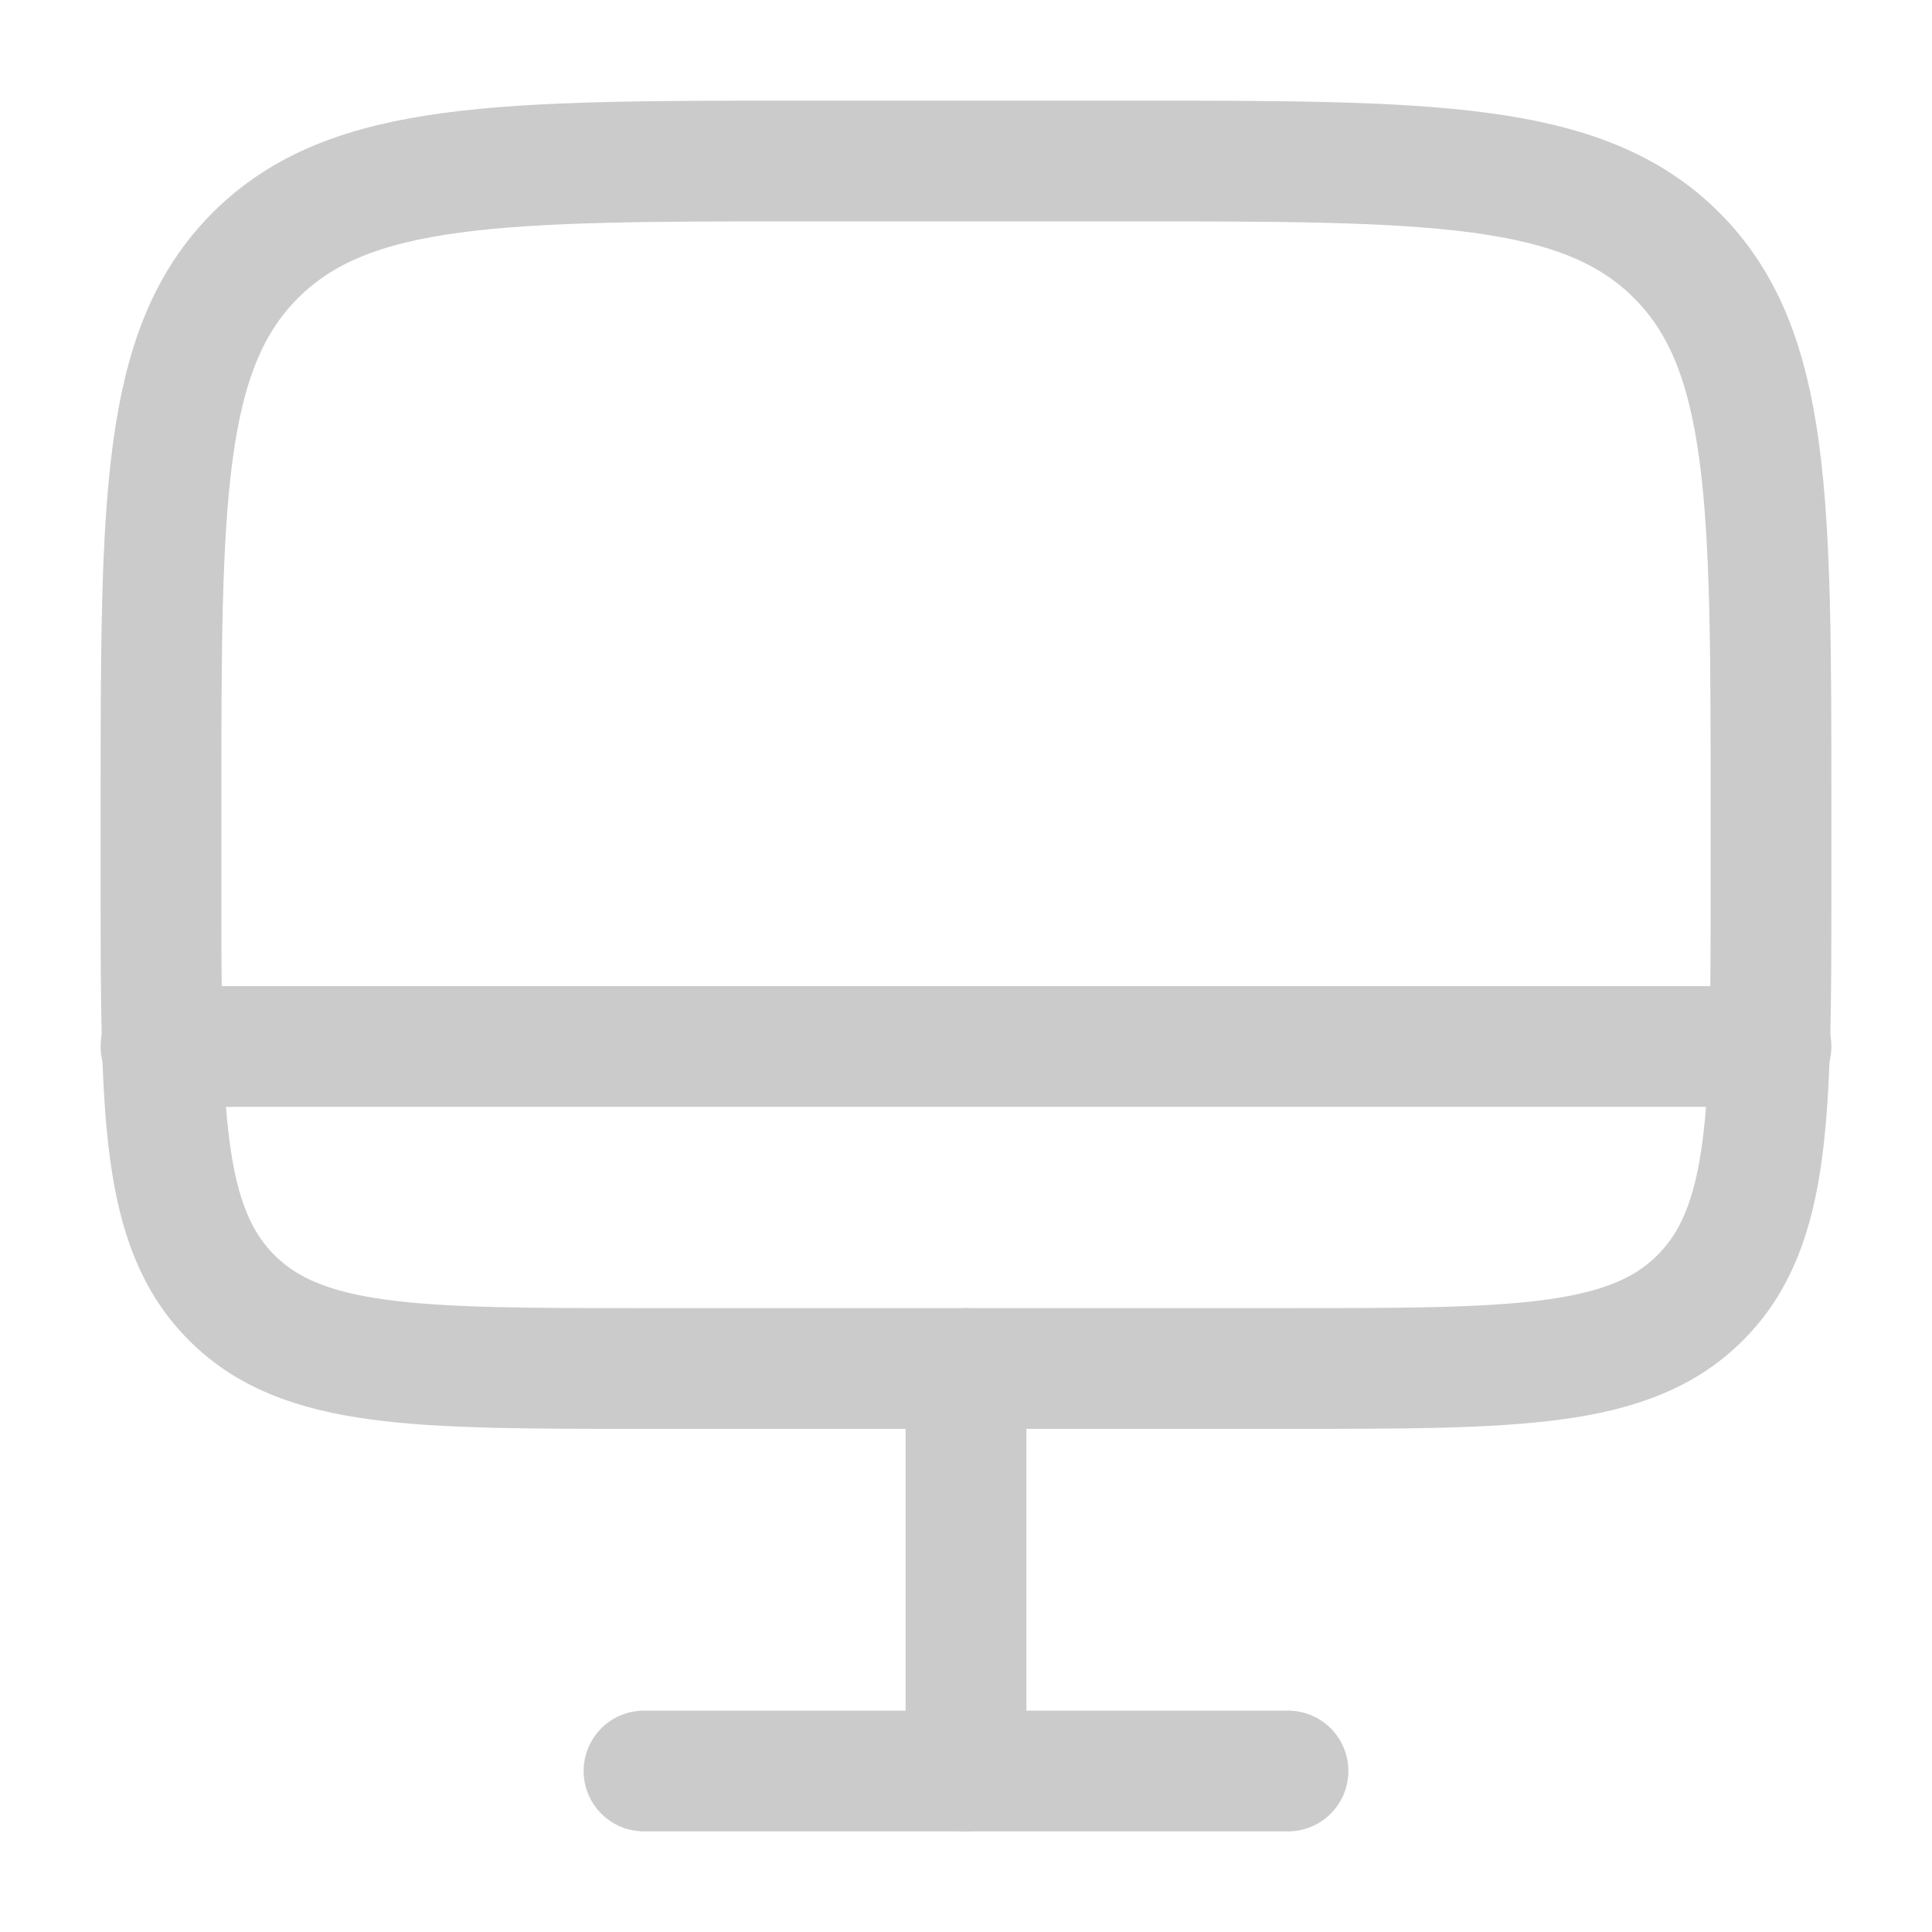
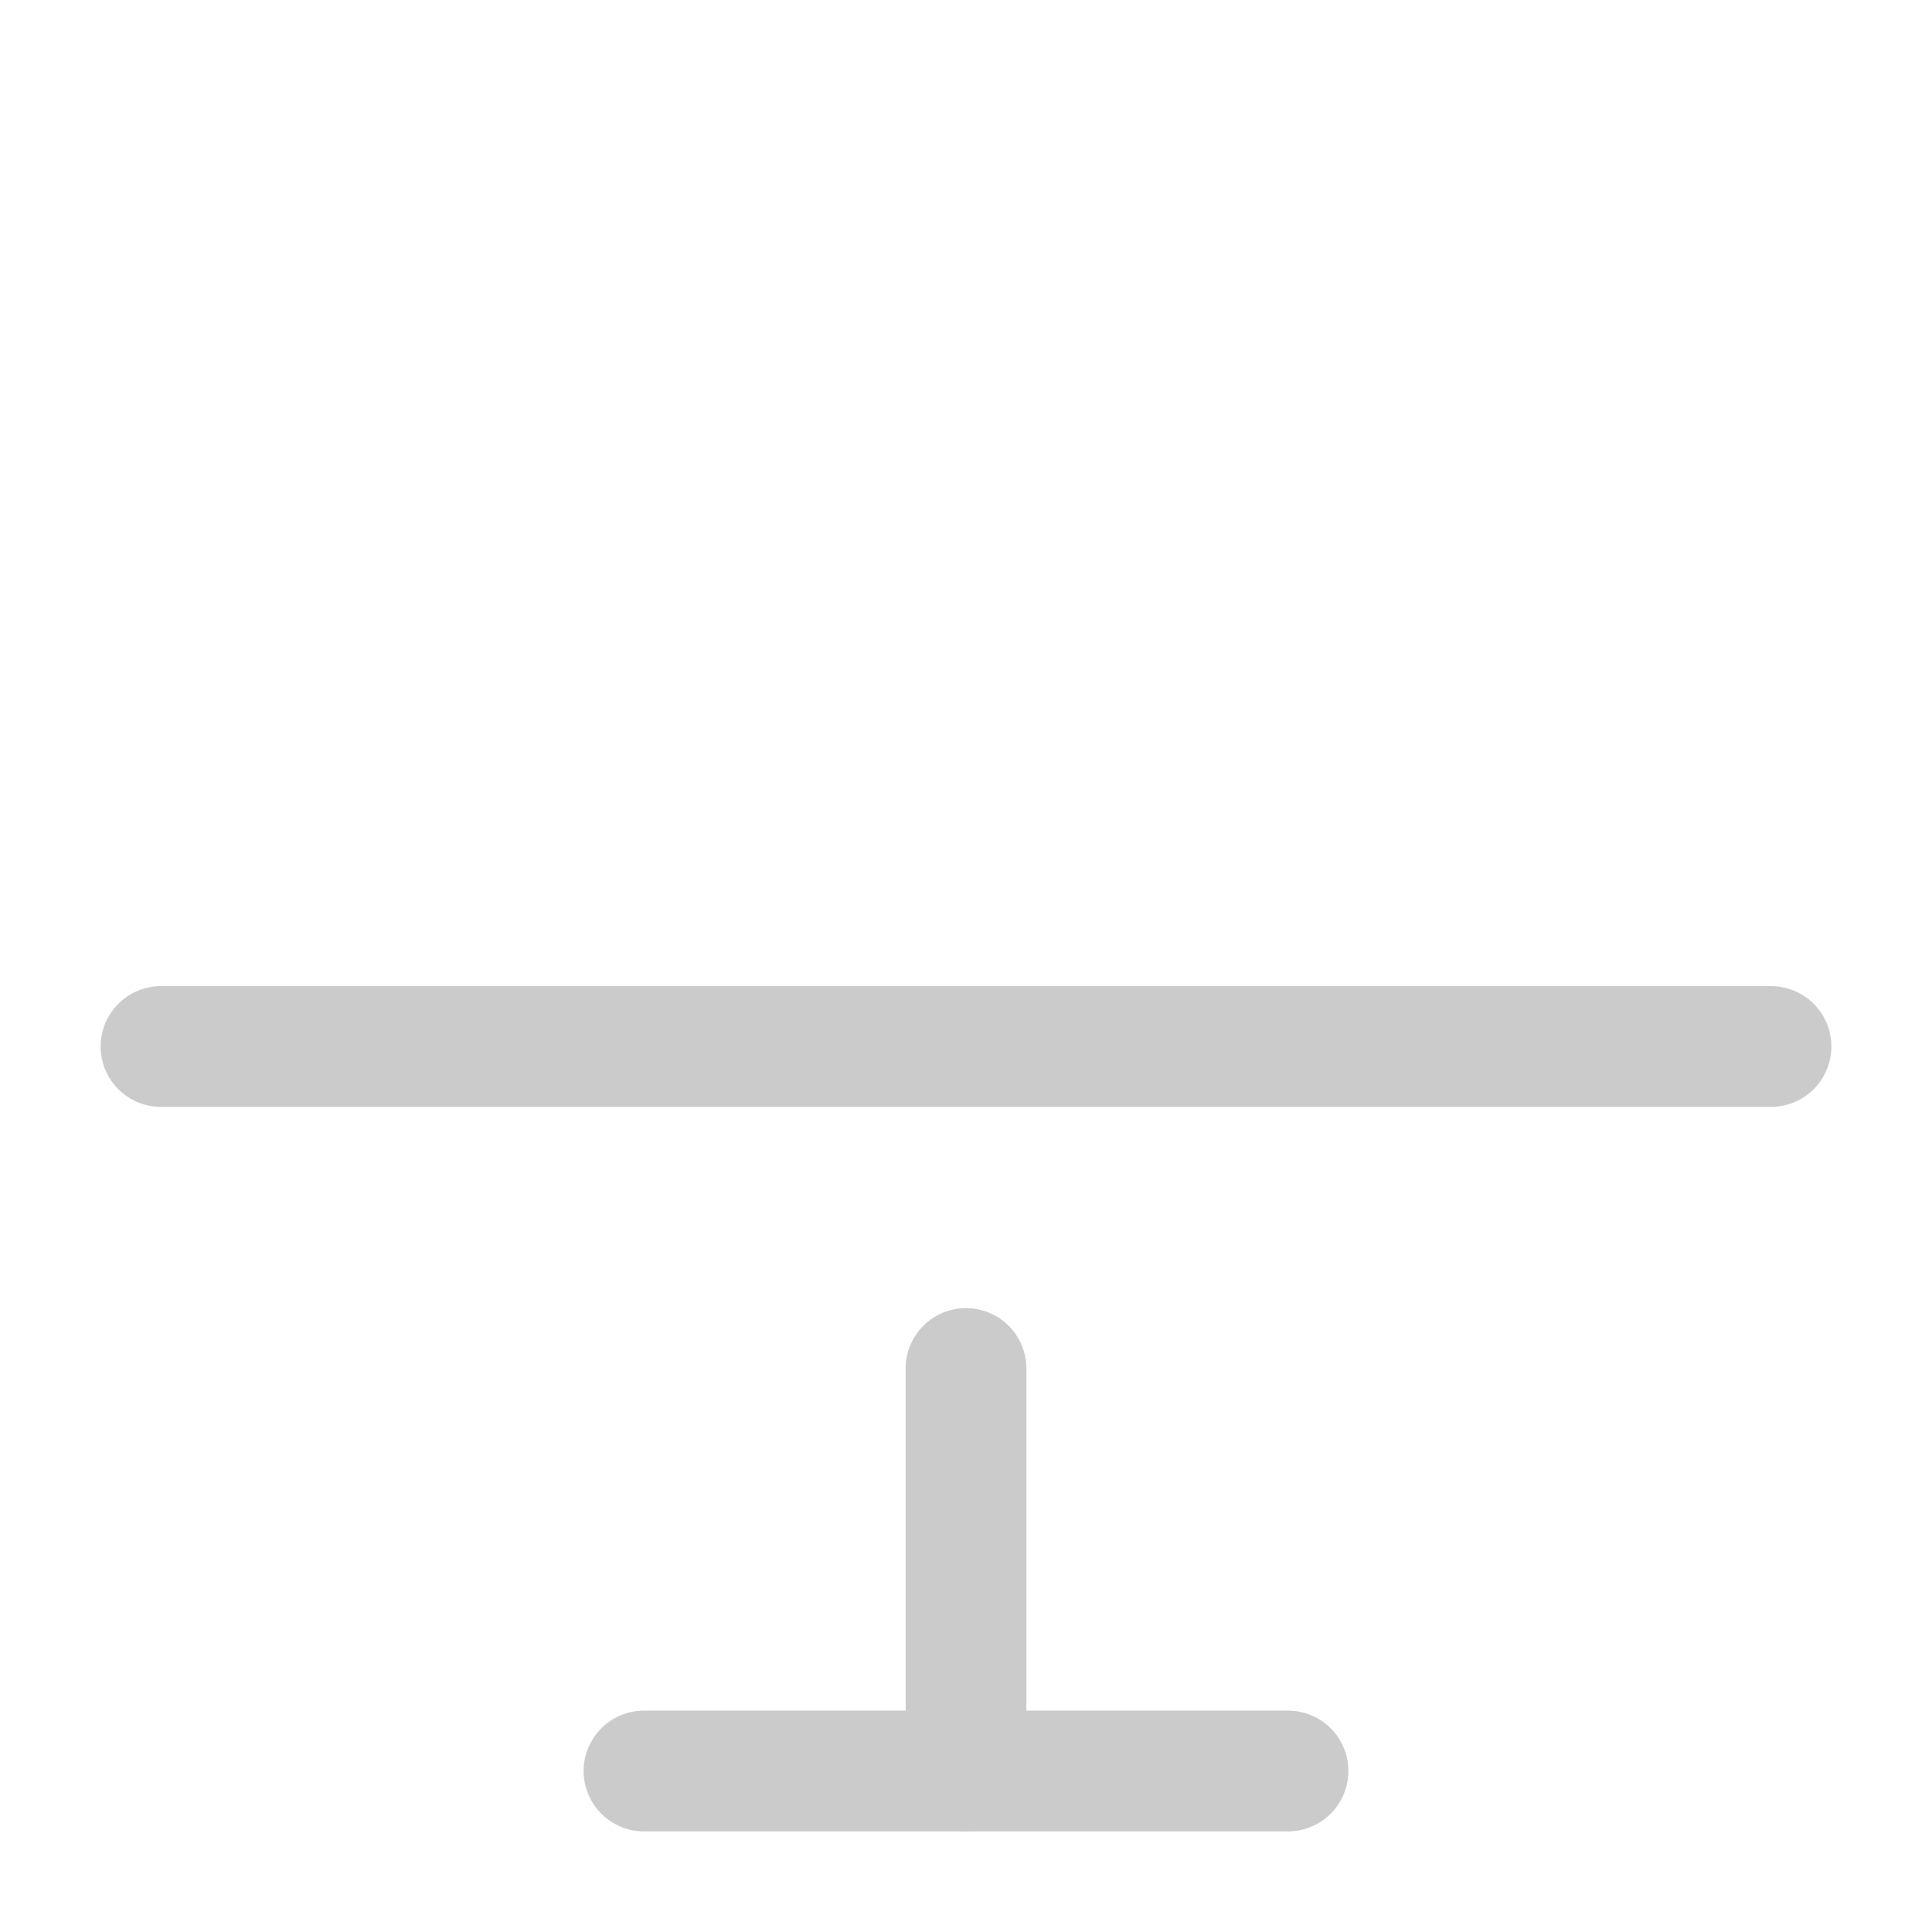
<svg xmlns="http://www.w3.org/2000/svg" width="24" height="24" viewBox="0 0 24 24" fill="none">
-   <path d="M2 10C2 6.229 2 4.343 3.172 3.172C4.343 2 6.229 2 10 2H14C17.771 2 19.657 2 20.828 3.172C22 4.343 22 6.229 22 10V11C22 13.828 22 15.243 21.121 16.121C20.243 17 18.828 17 16 17H8C5.172 17 3.757 17 2.879 16.121C2 15.243 2 13.828 2 11V10Z" stroke="#CBCBCB" stroke-width="1.5" />
  <path d="M16 22H8" stroke="#CBCBCB" stroke-width="1.5" stroke-linecap="round" />
  <path d="M12 17V22" stroke="#CBCBCB" stroke-width="1.5" stroke-linecap="round" />
  <path d="M22 13H2" stroke="#CBCBCB" stroke-width="1.5" stroke-linecap="round" />
</svg>